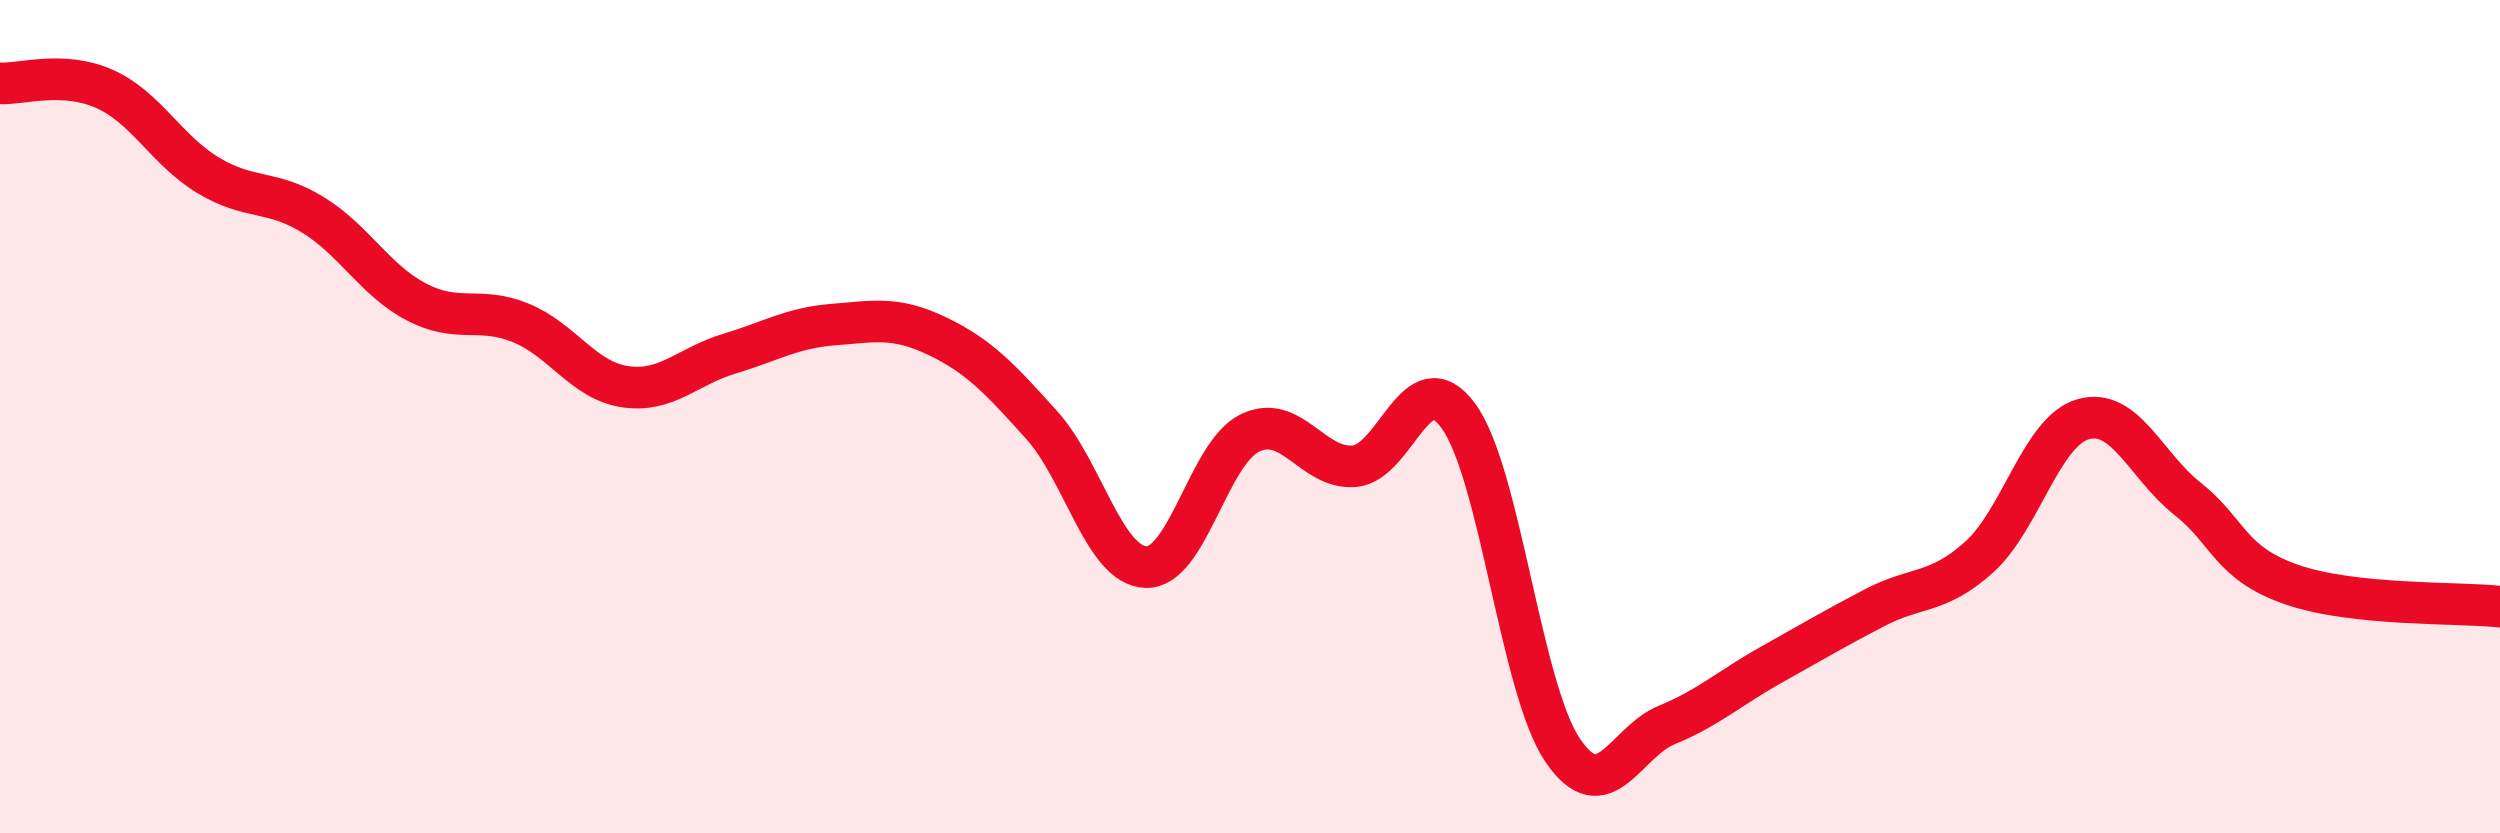
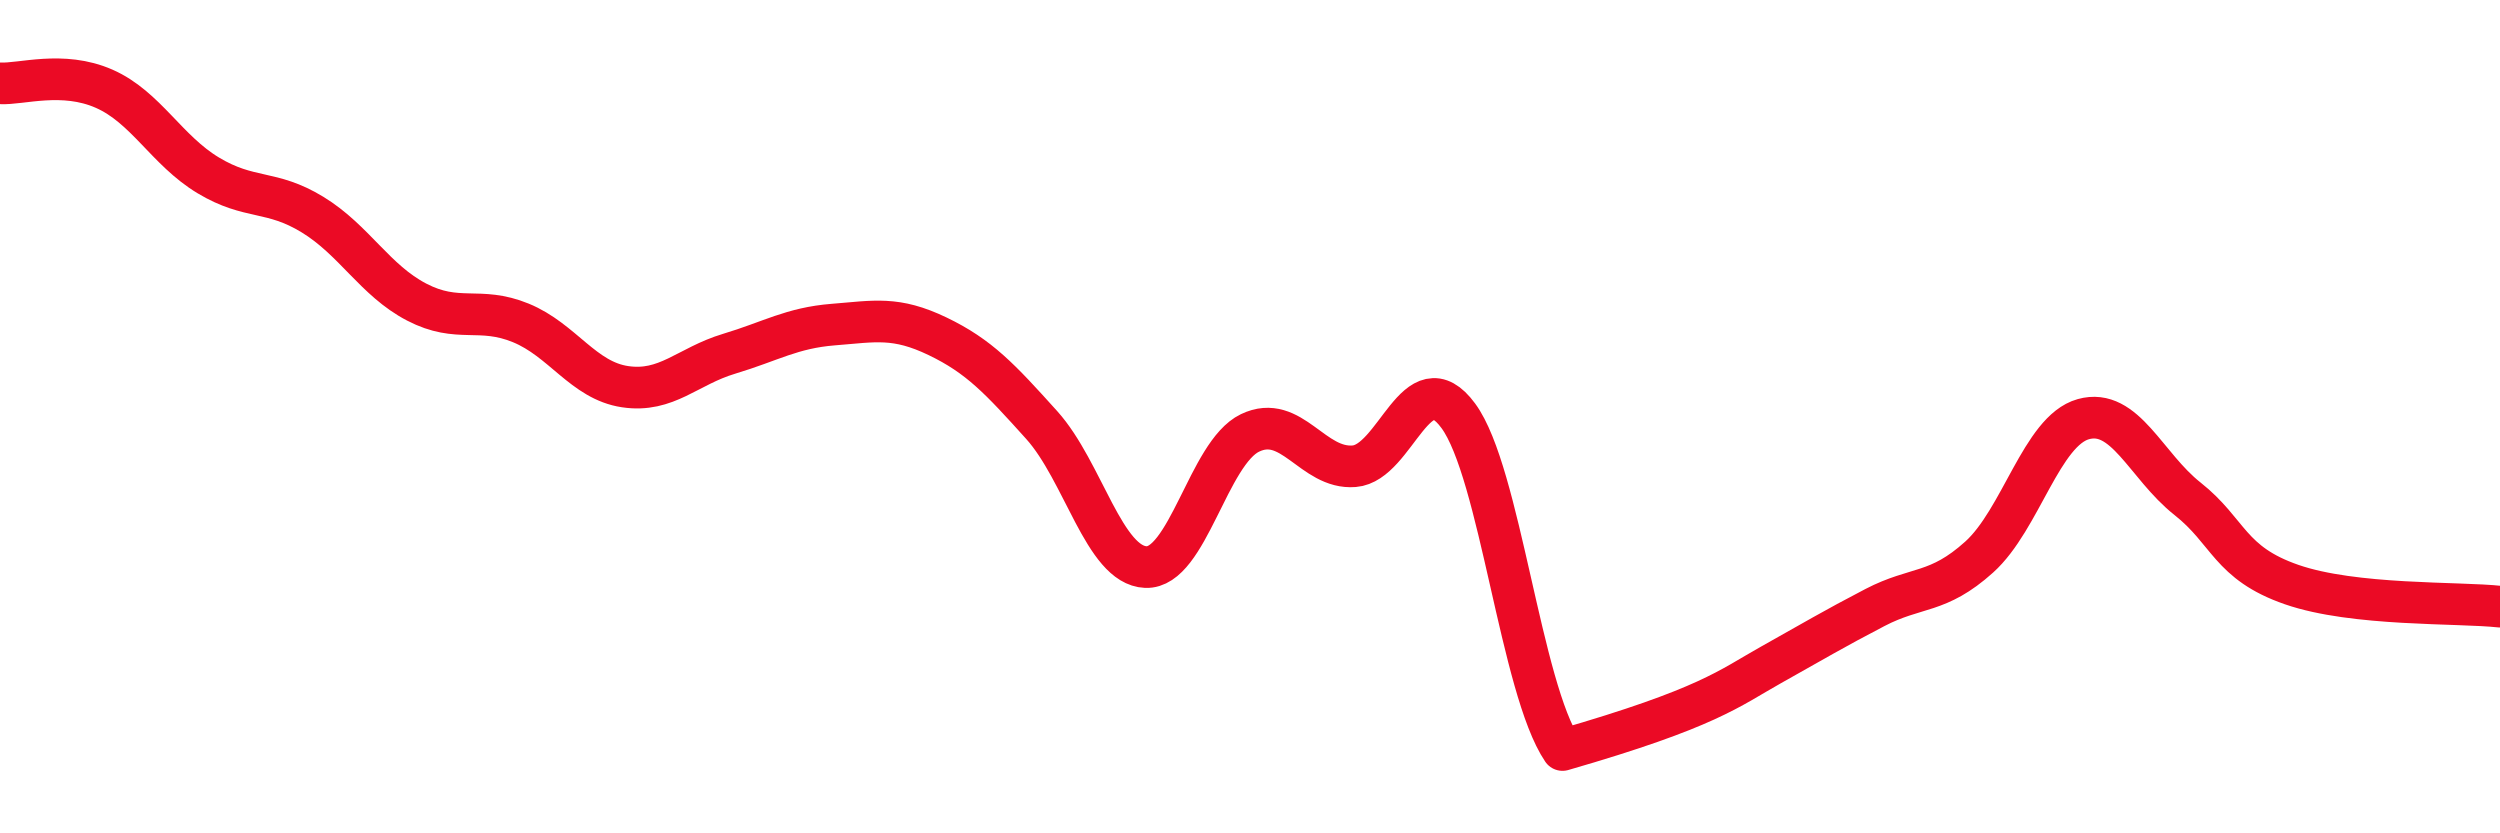
<svg xmlns="http://www.w3.org/2000/svg" width="60" height="20" viewBox="0 0 60 20">
-   <path d="M 0,2 C 0.5,2.03 1.5,1.69 2.5,2.13 C 3.5,2.57 4,3.61 5,4.21 C 6,4.81 6.5,4.54 7.5,5.15 C 8.5,5.76 9,6.73 10,7.25 C 11,7.77 11.5,7.34 12.5,7.75 C 13.5,8.16 14,9.13 15,9.28 C 16,9.43 16.5,8.79 17.5,8.49 C 18.5,8.19 19,7.87 20,7.79 C 21,7.71 21.5,7.59 22.5,8.07 C 23.5,8.55 24,9.09 25,10.2 C 26,11.31 26.5,13.57 27.5,13.61 C 28.5,13.65 29,10.87 30,10.39 C 31,9.91 31.5,11.27 32.5,11.19 C 33.5,11.11 34,8.62 35,9.98 C 36,11.34 36.5,16.52 37.5,18 C 38.5,19.48 39,17.81 40,17.4 C 41,16.99 41.5,16.52 42.5,15.96 C 43.5,15.4 44,15.1 45,14.58 C 46,14.06 46.5,14.27 47.5,13.37 C 48.5,12.47 49,10.34 50,10.06 C 51,9.78 51.5,11.18 52.5,11.97 C 53.5,12.76 53.5,13.51 55,14.03 C 56.5,14.55 59,14.45 60,14.56L60 20L0 20Z" fill="#EB0A25" opacity="0.1" stroke-linecap="round" stroke-linejoin="round" />
-   <path d="M 0,2 C 0.5,2.03 1.5,1.69 2.5,2.13 C 3.5,2.57 4,3.61 5,4.21 C 6,4.81 6.5,4.54 7.5,5.15 C 8.5,5.76 9,6.73 10,7.25 C 11,7.77 11.5,7.34 12.5,7.75 C 13.5,8.16 14,9.13 15,9.28 C 16,9.43 16.5,8.79 17.5,8.49 C 18.5,8.19 19,7.87 20,7.79 C 21,7.71 21.5,7.59 22.5,8.07 C 23.5,8.55 24,9.09 25,10.2 C 26,11.31 26.5,13.57 27.5,13.61 C 28.5,13.65 29,10.87 30,10.39 C 31,9.91 31.5,11.27 32.5,11.19 C 33.5,11.11 34,8.62 35,9.98 C 36,11.34 36.5,16.52 37.5,18 C 38.5,19.48 39,17.81 40,17.4 C 41,16.99 41.5,16.52 42.5,15.96 C 43.5,15.4 44,15.1 45,14.58 C 46,14.06 46.5,14.27 47.5,13.37 C 48.5,12.47 49,10.34 50,10.06 C 51,9.78 51.5,11.18 52.5,11.97 C 53.5,12.76 53.5,13.51 55,14.03 C 56.5,14.55 59,14.45 60,14.56" stroke="#EB0A25" stroke-width="1" fill="none" stroke-linecap="round" stroke-linejoin="round" />
+   <path d="M 0,2 C 0.5,2.03 1.5,1.69 2.5,2.13 C 3.5,2.57 4,3.61 5,4.21 C 6,4.81 6.5,4.54 7.5,5.15 C 8.5,5.76 9,6.73 10,7.25 C 11,7.77 11.5,7.34 12.5,7.75 C 13.5,8.16 14,9.13 15,9.28 C 16,9.43 16.5,8.79 17.5,8.49 C 18.5,8.19 19,7.87 20,7.79 C 21,7.71 21.5,7.59 22.5,8.07 C 23.5,8.55 24,9.09 25,10.2 C 26,11.31 26.5,13.57 27.5,13.61 C 28.5,13.65 29,10.87 30,10.39 C 31,9.91 31.5,11.27 32.5,11.19 C 33.5,11.11 34,8.62 35,9.98 C 36,11.34 36.5,16.52 37.5,18 C 41,16.99 41.5,16.52 42.5,15.96 C 43.5,15.4 44,15.1 45,14.58 C 46,14.06 46.5,14.27 47.5,13.37 C 48.5,12.47 49,10.34 50,10.06 C 51,9.78 51.5,11.18 52.5,11.97 C 53.5,12.76 53.5,13.51 55,14.03 C 56.5,14.55 59,14.45 60,14.56" stroke="#EB0A25" stroke-width="1" fill="none" stroke-linecap="round" stroke-linejoin="round" />
</svg>